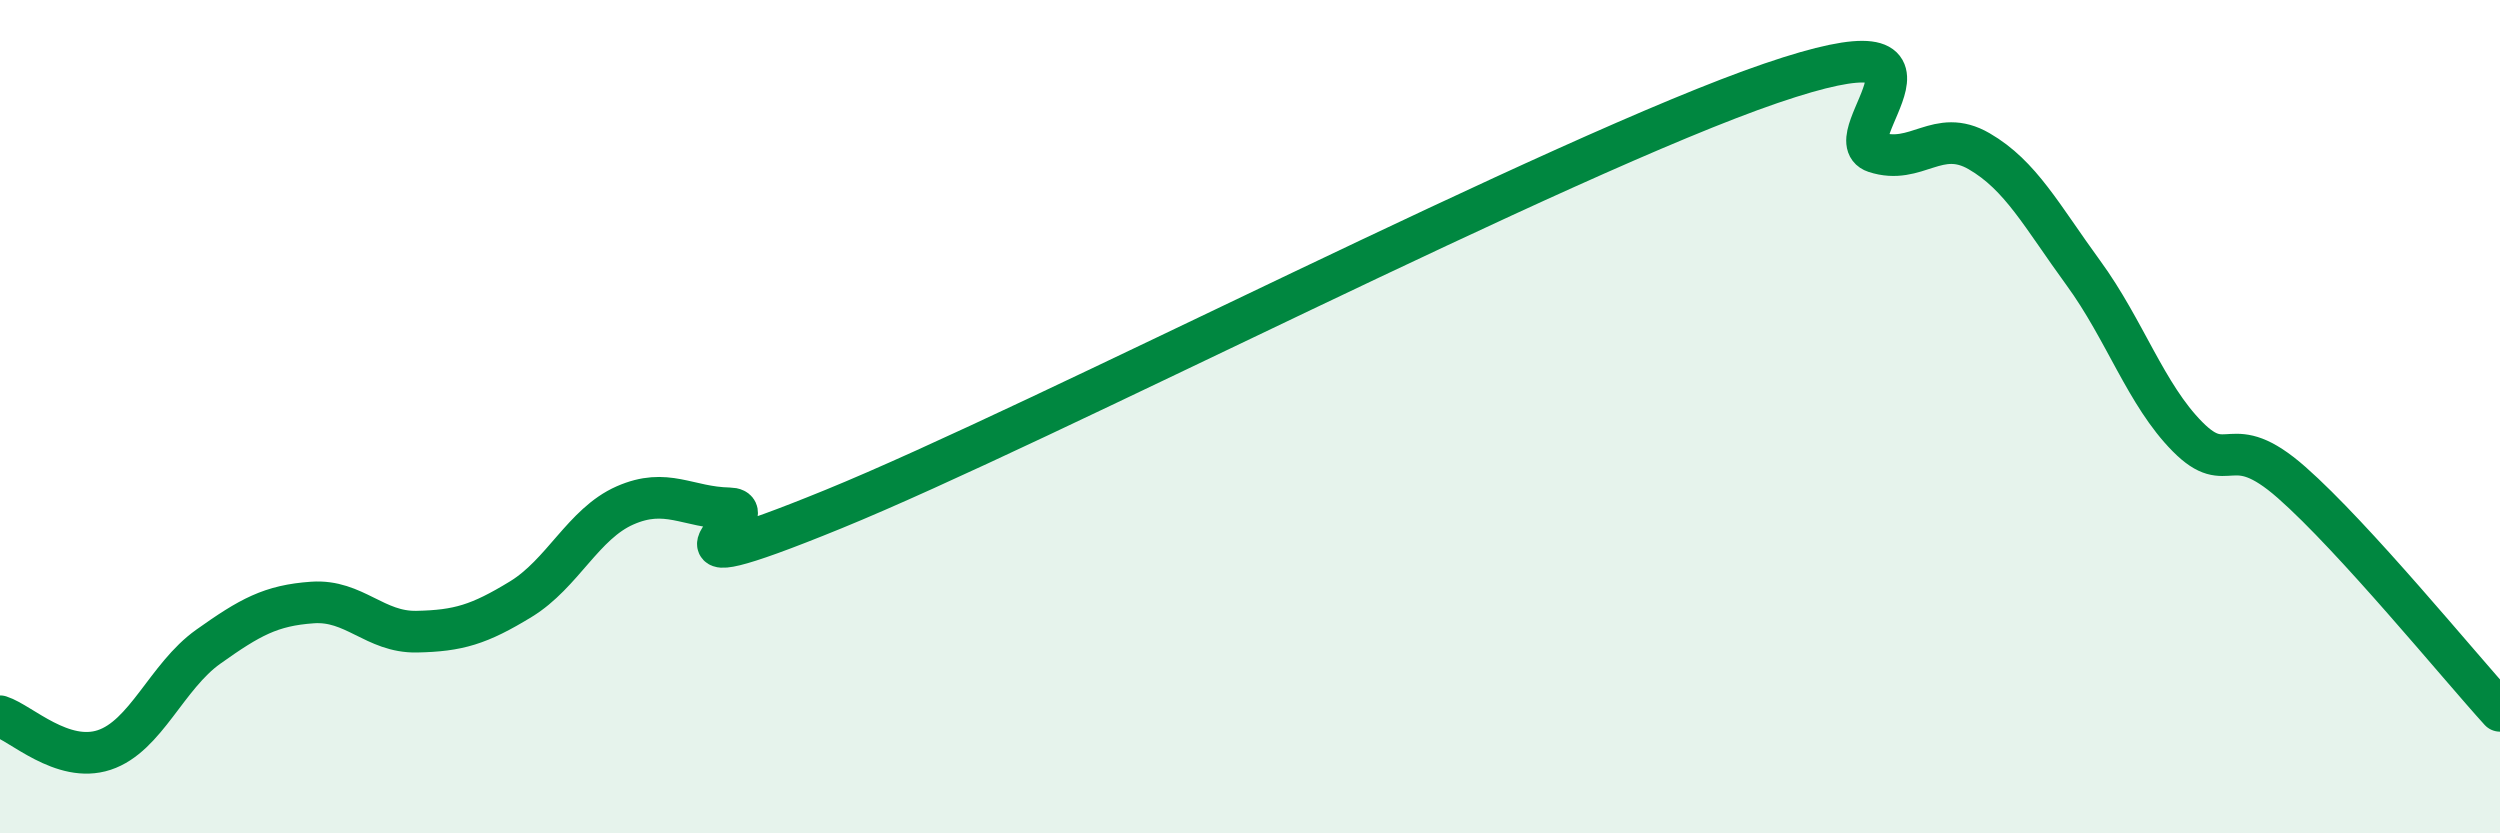
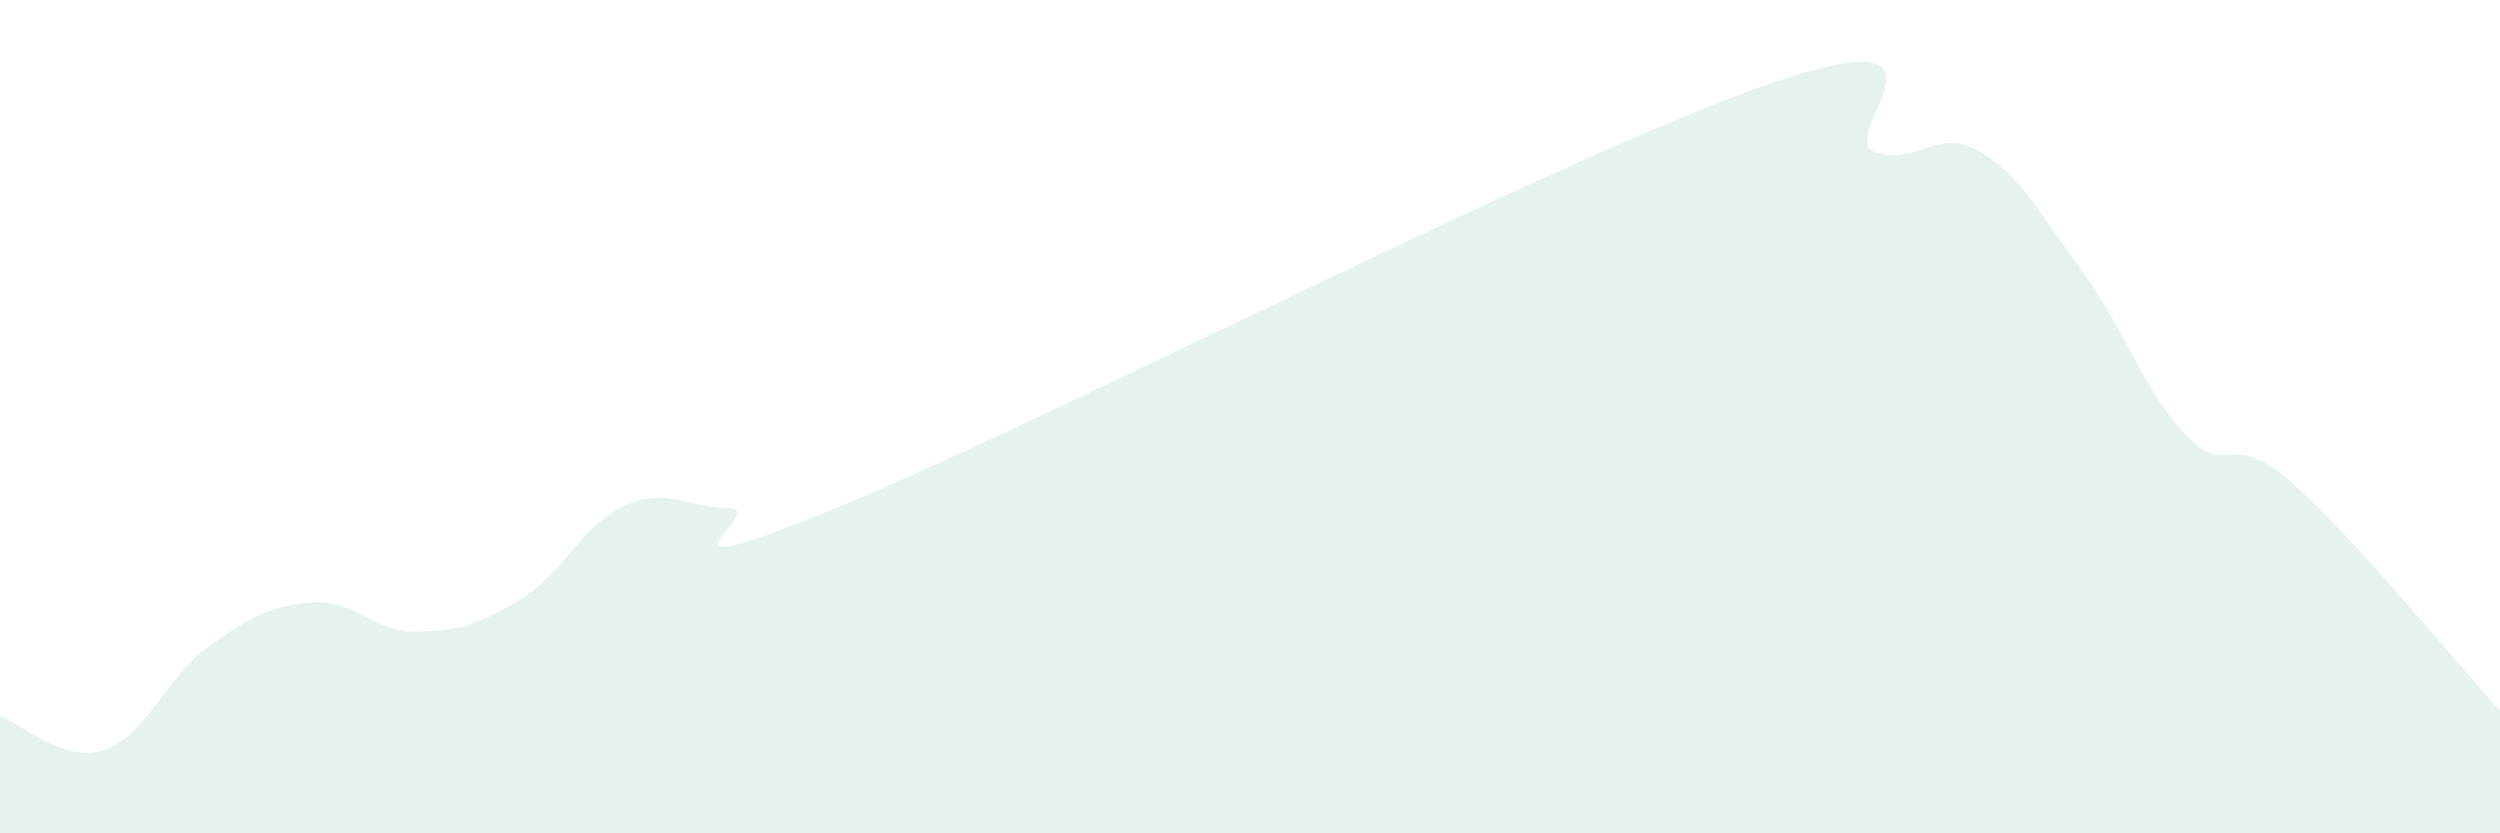
<svg xmlns="http://www.w3.org/2000/svg" width="60" height="20" viewBox="0 0 60 20">
  <path d="M 0,17.19 C 0.5,17.35 1.5,18.33 2.5,18 C 3.5,17.67 4,16.23 5,15.52 C 6,14.81 6.5,14.53 7.5,14.46 C 8.5,14.39 9,15.18 10,15.16 C 11,15.14 11.5,14.99 12.5,14.38 C 13.5,13.77 14,12.57 15,12.13 C 16,11.69 16.5,12.18 17.5,12.2 C 18.5,12.22 15,14.26 20,12.22 C 25,10.18 37.5,3.71 42.5,2 C 47.5,0.29 44,3.32 45,3.65 C 46,3.98 46.5,3.05 47.5,3.63 C 48.5,4.21 49,5.18 50,6.55 C 51,7.92 51.5,9.47 52.5,10.48 C 53.5,11.49 53.5,10.26 55,11.58 C 56.5,12.9 59,15.96 60,17.06L60 20L0 20Z" fill="#008740" opacity="0.1" stroke-linecap="round" stroke-linejoin="round" />
-   <path d="M 0,17.19 C 0.5,17.35 1.5,18.33 2.5,18 C 3.5,17.67 4,16.23 5,15.52 C 6,14.81 6.5,14.53 7.5,14.46 C 8.5,14.39 9,15.18 10,15.16 C 11,15.14 11.5,14.99 12.5,14.38 C 13.5,13.77 14,12.57 15,12.13 C 16,11.69 16.5,12.18 17.5,12.2 C 18.5,12.22 15,14.26 20,12.22 C 25,10.18 37.5,3.71 42.5,2 C 47.5,0.29 44,3.32 45,3.65 C 46,3.98 46.5,3.05 47.5,3.63 C 48.5,4.21 49,5.18 50,6.55 C 51,7.92 51.5,9.47 52.5,10.48 C 53.5,11.49 53.5,10.26 55,11.58 C 56.5,12.9 59,15.96 60,17.06" stroke="#008740" stroke-width="1" fill="none" stroke-linecap="round" stroke-linejoin="round" />
</svg>